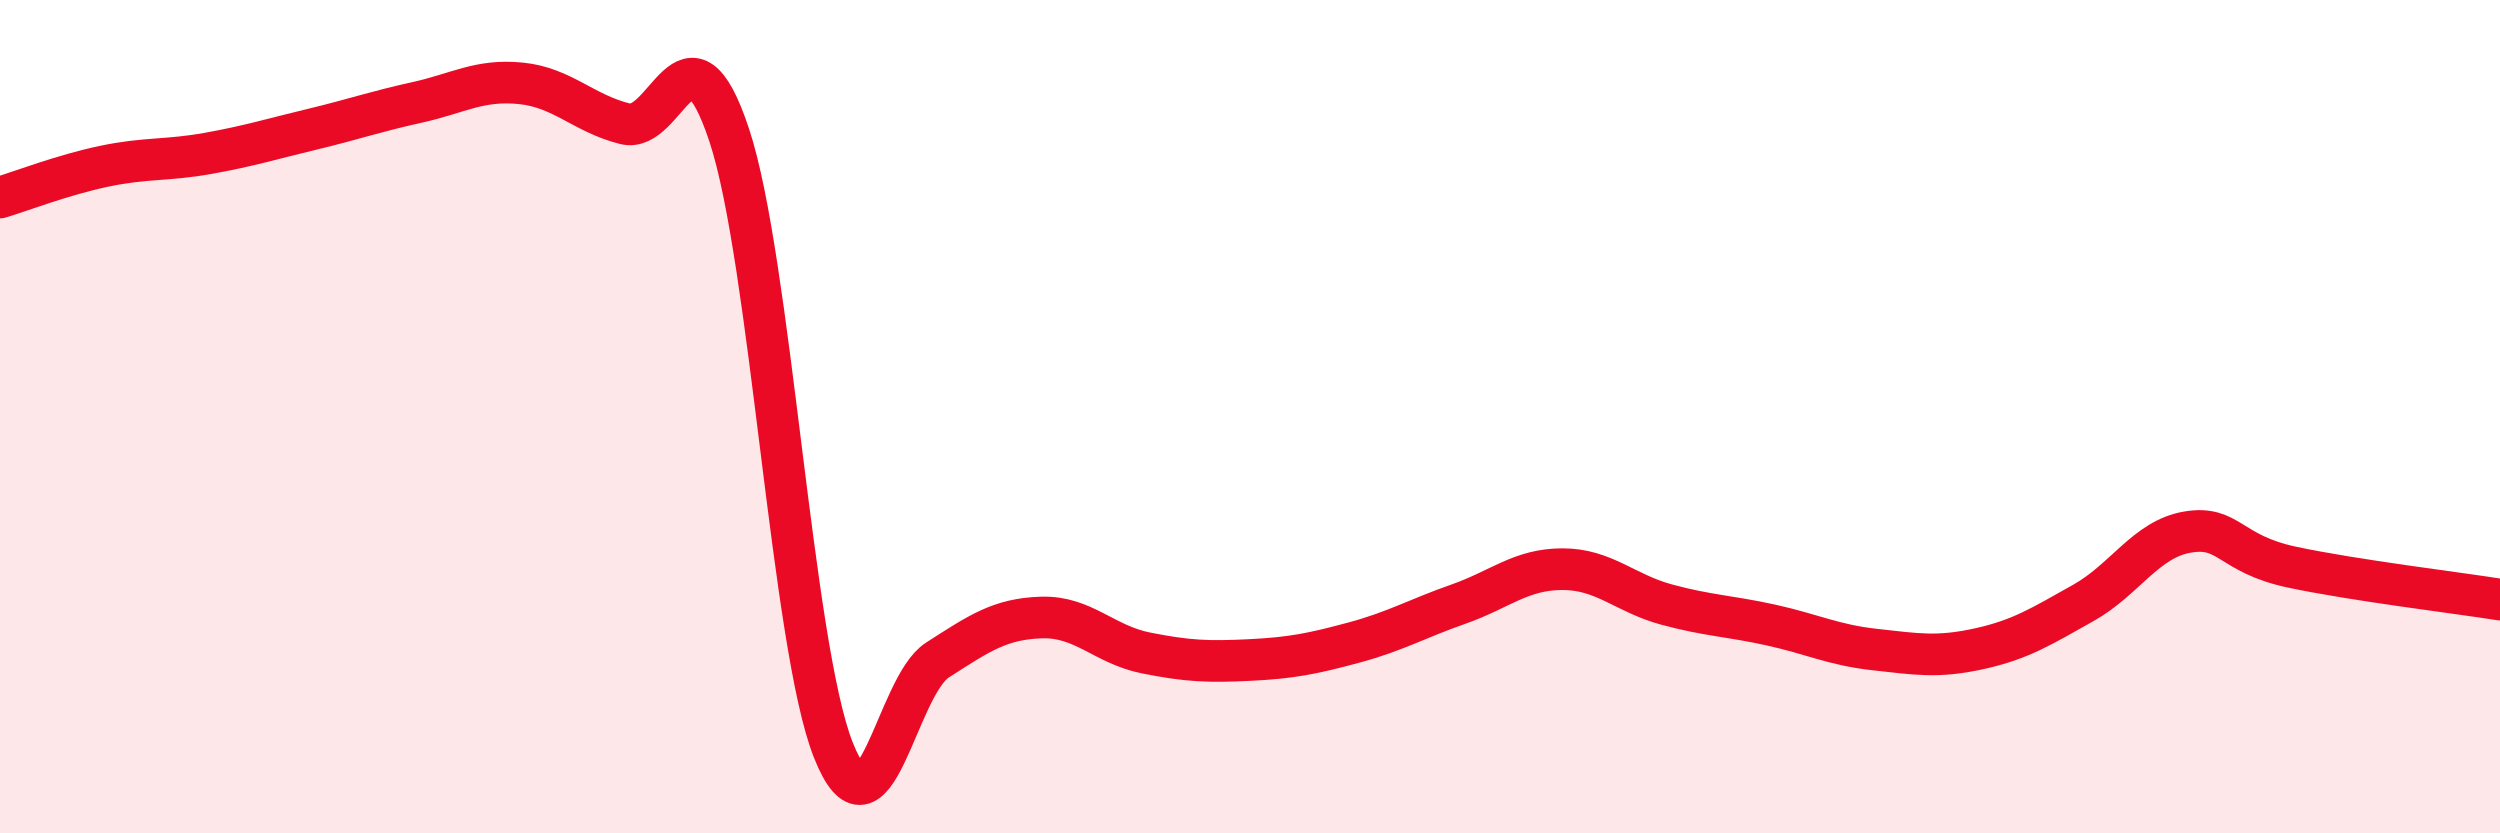
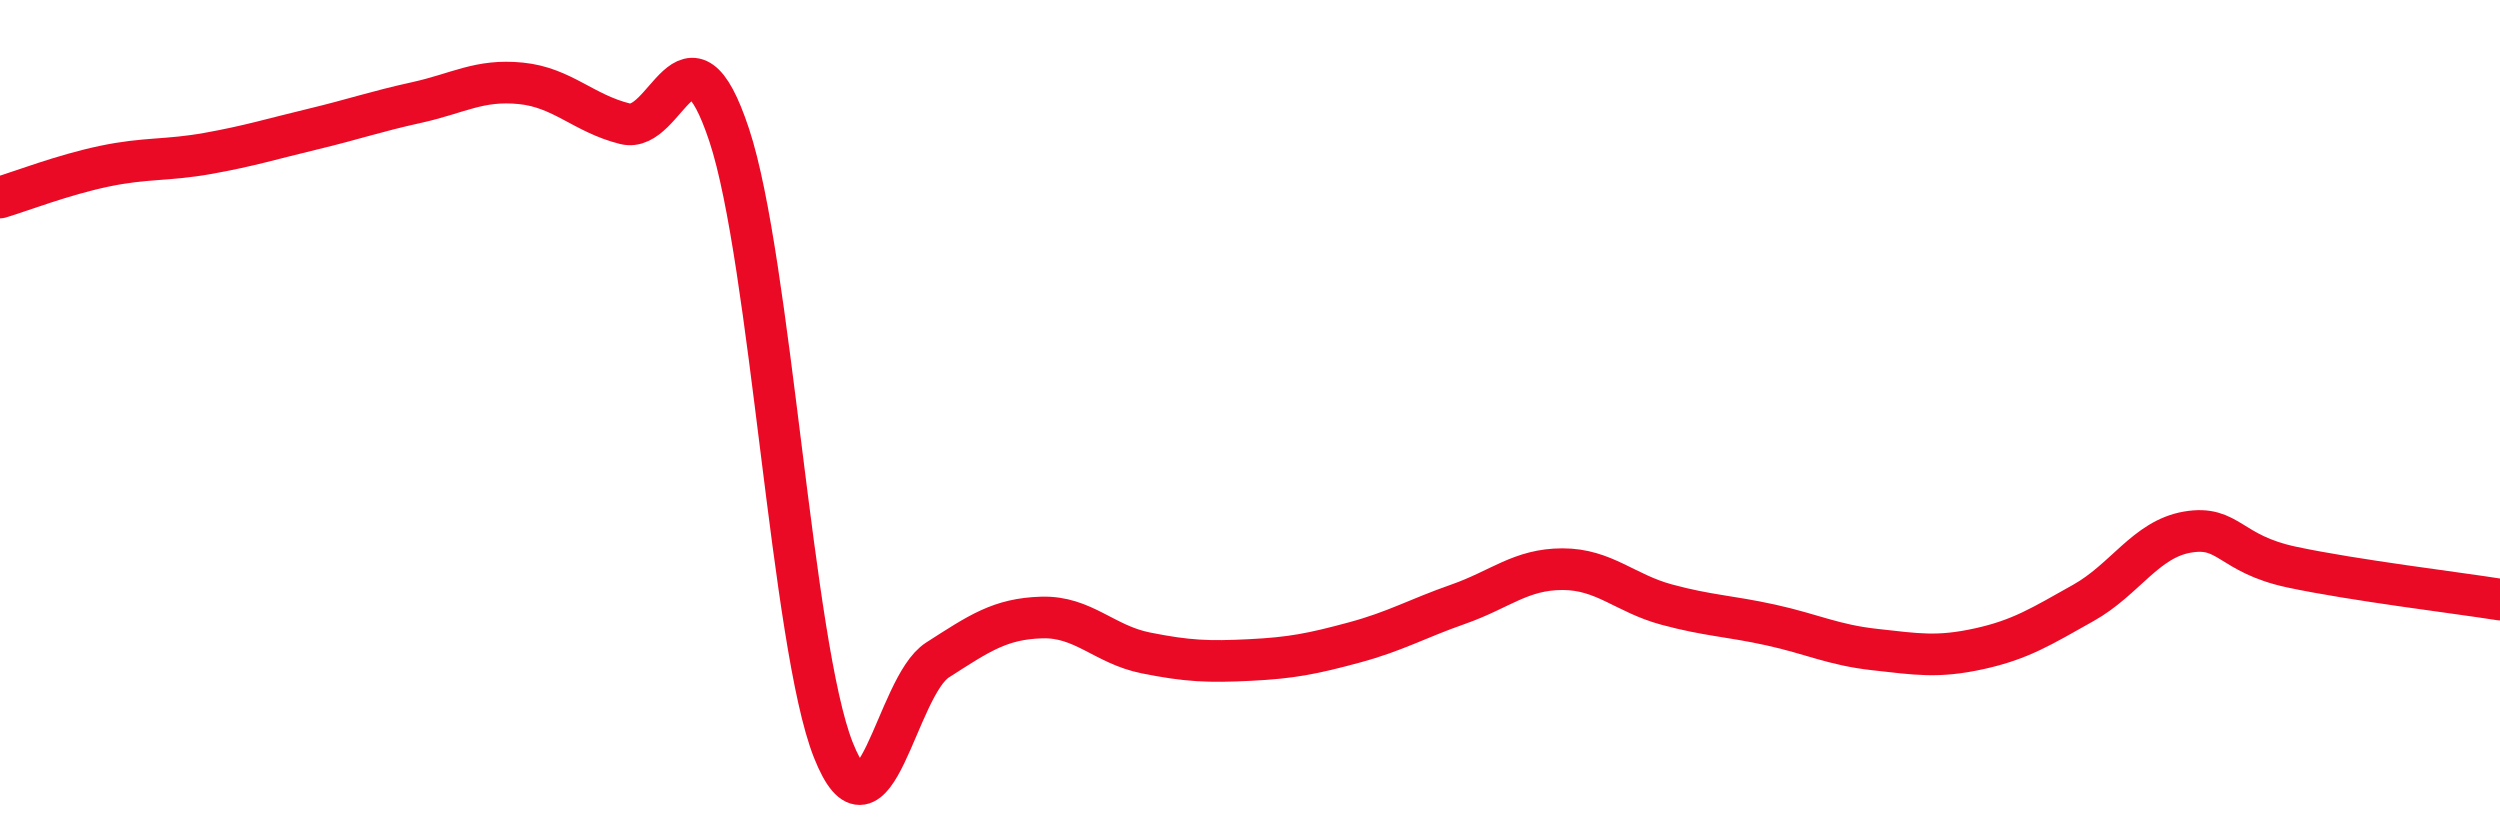
<svg xmlns="http://www.w3.org/2000/svg" width="60" height="20" viewBox="0 0 60 20">
-   <path d="M 0,4.74 C 0.5,4.59 1.5,4.2 2.5,3.99 C 3.5,3.78 4,3.86 5,3.68 C 6,3.5 6.5,3.34 7.5,3.1 C 8.5,2.86 9,2.68 10,2.46 C 11,2.24 11.5,1.9 12.5,2 C 13.5,2.1 14,2.72 15,2.97 C 16,3.22 16.5,0.23 17.5,3.24 C 18.5,6.25 19,15.48 20,18 C 21,20.52 21.5,16.48 22.5,15.84 C 23.5,15.2 24,14.85 25,14.82 C 26,14.79 26.5,15.47 27.5,15.67 C 28.5,15.87 29,15.89 30,15.84 C 31,15.79 31.5,15.69 32.5,15.42 C 33.5,15.15 34,14.85 35,14.5 C 36,14.15 36.5,13.66 37.5,13.66 C 38.5,13.66 39,14.24 40,14.51 C 41,14.78 41.5,14.78 42.5,15 C 43.5,15.22 44,15.48 45,15.59 C 46,15.7 46.5,15.79 47.5,15.57 C 48.5,15.35 49,15.03 50,14.47 C 51,13.91 51.5,12.94 52.5,12.77 C 53.5,12.6 53.5,13.29 55,13.61 C 56.5,13.93 59,14.23 60,14.39L60 20L0 20Z" fill="#EB0A25" opacity="0.1" stroke-linecap="round" stroke-linejoin="round" />
  <path d="M 0,4.74 C 0.5,4.59 1.5,4.2 2.5,3.99 C 3.5,3.78 4,3.86 5,3.68 C 6,3.5 6.5,3.34 7.5,3.1 C 8.5,2.86 9,2.68 10,2.46 C 11,2.24 11.5,1.9 12.5,2 C 13.5,2.1 14,2.72 15,2.97 C 16,3.22 16.5,0.23 17.5,3.24 C 18.5,6.25 19,15.48 20,18 C 21,20.52 21.5,16.48 22.5,15.84 C 23.5,15.2 24,14.85 25,14.82 C 26,14.79 26.5,15.47 27.5,15.67 C 28.5,15.87 29,15.89 30,15.84 C 31,15.79 31.5,15.69 32.5,15.42 C 33.5,15.15 34,14.85 35,14.5 C 36,14.15 36.5,13.66 37.5,13.66 C 38.5,13.66 39,14.24 40,14.51 C 41,14.78 41.5,14.78 42.5,15 C 43.5,15.22 44,15.48 45,15.59 C 46,15.7 46.5,15.79 47.5,15.57 C 48.5,15.35 49,15.03 50,14.47 C 51,13.91 51.5,12.94 52.5,12.77 C 53.5,12.6 53.5,13.29 55,13.61 C 56.5,13.93 59,14.23 60,14.39" stroke="#EB0A25" stroke-width="1" fill="none" stroke-linecap="round" stroke-linejoin="round" />
</svg>